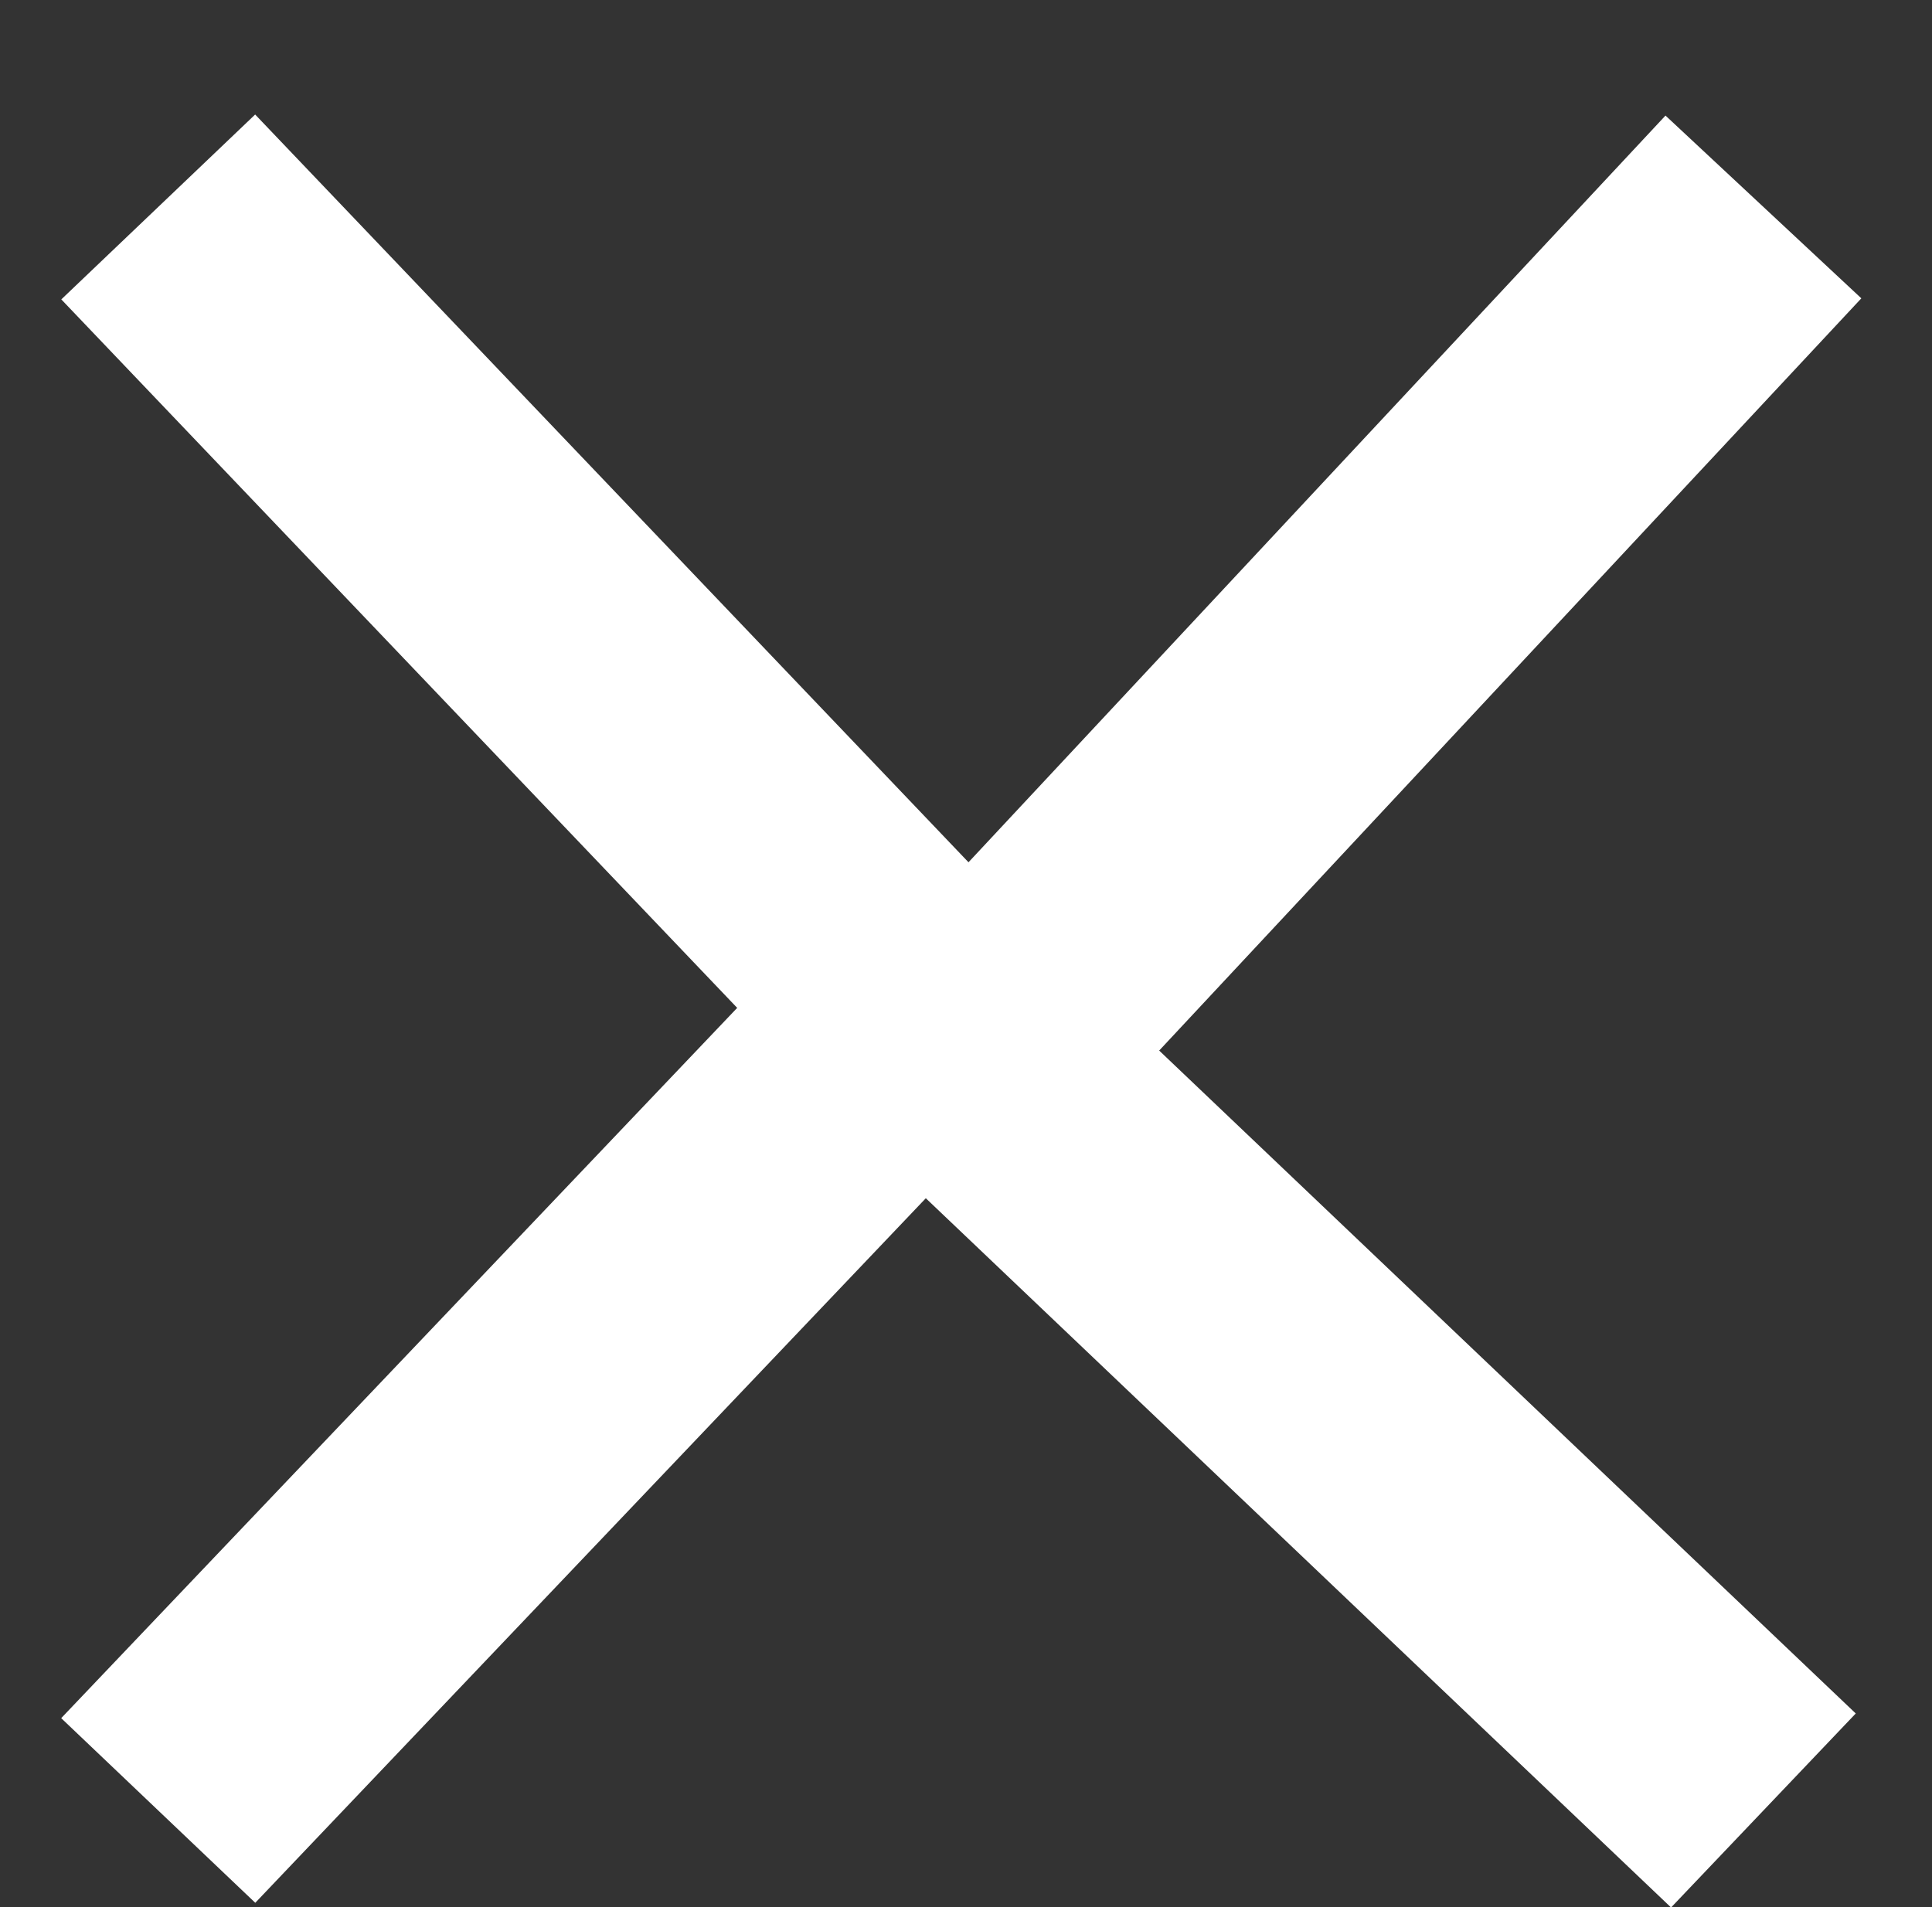
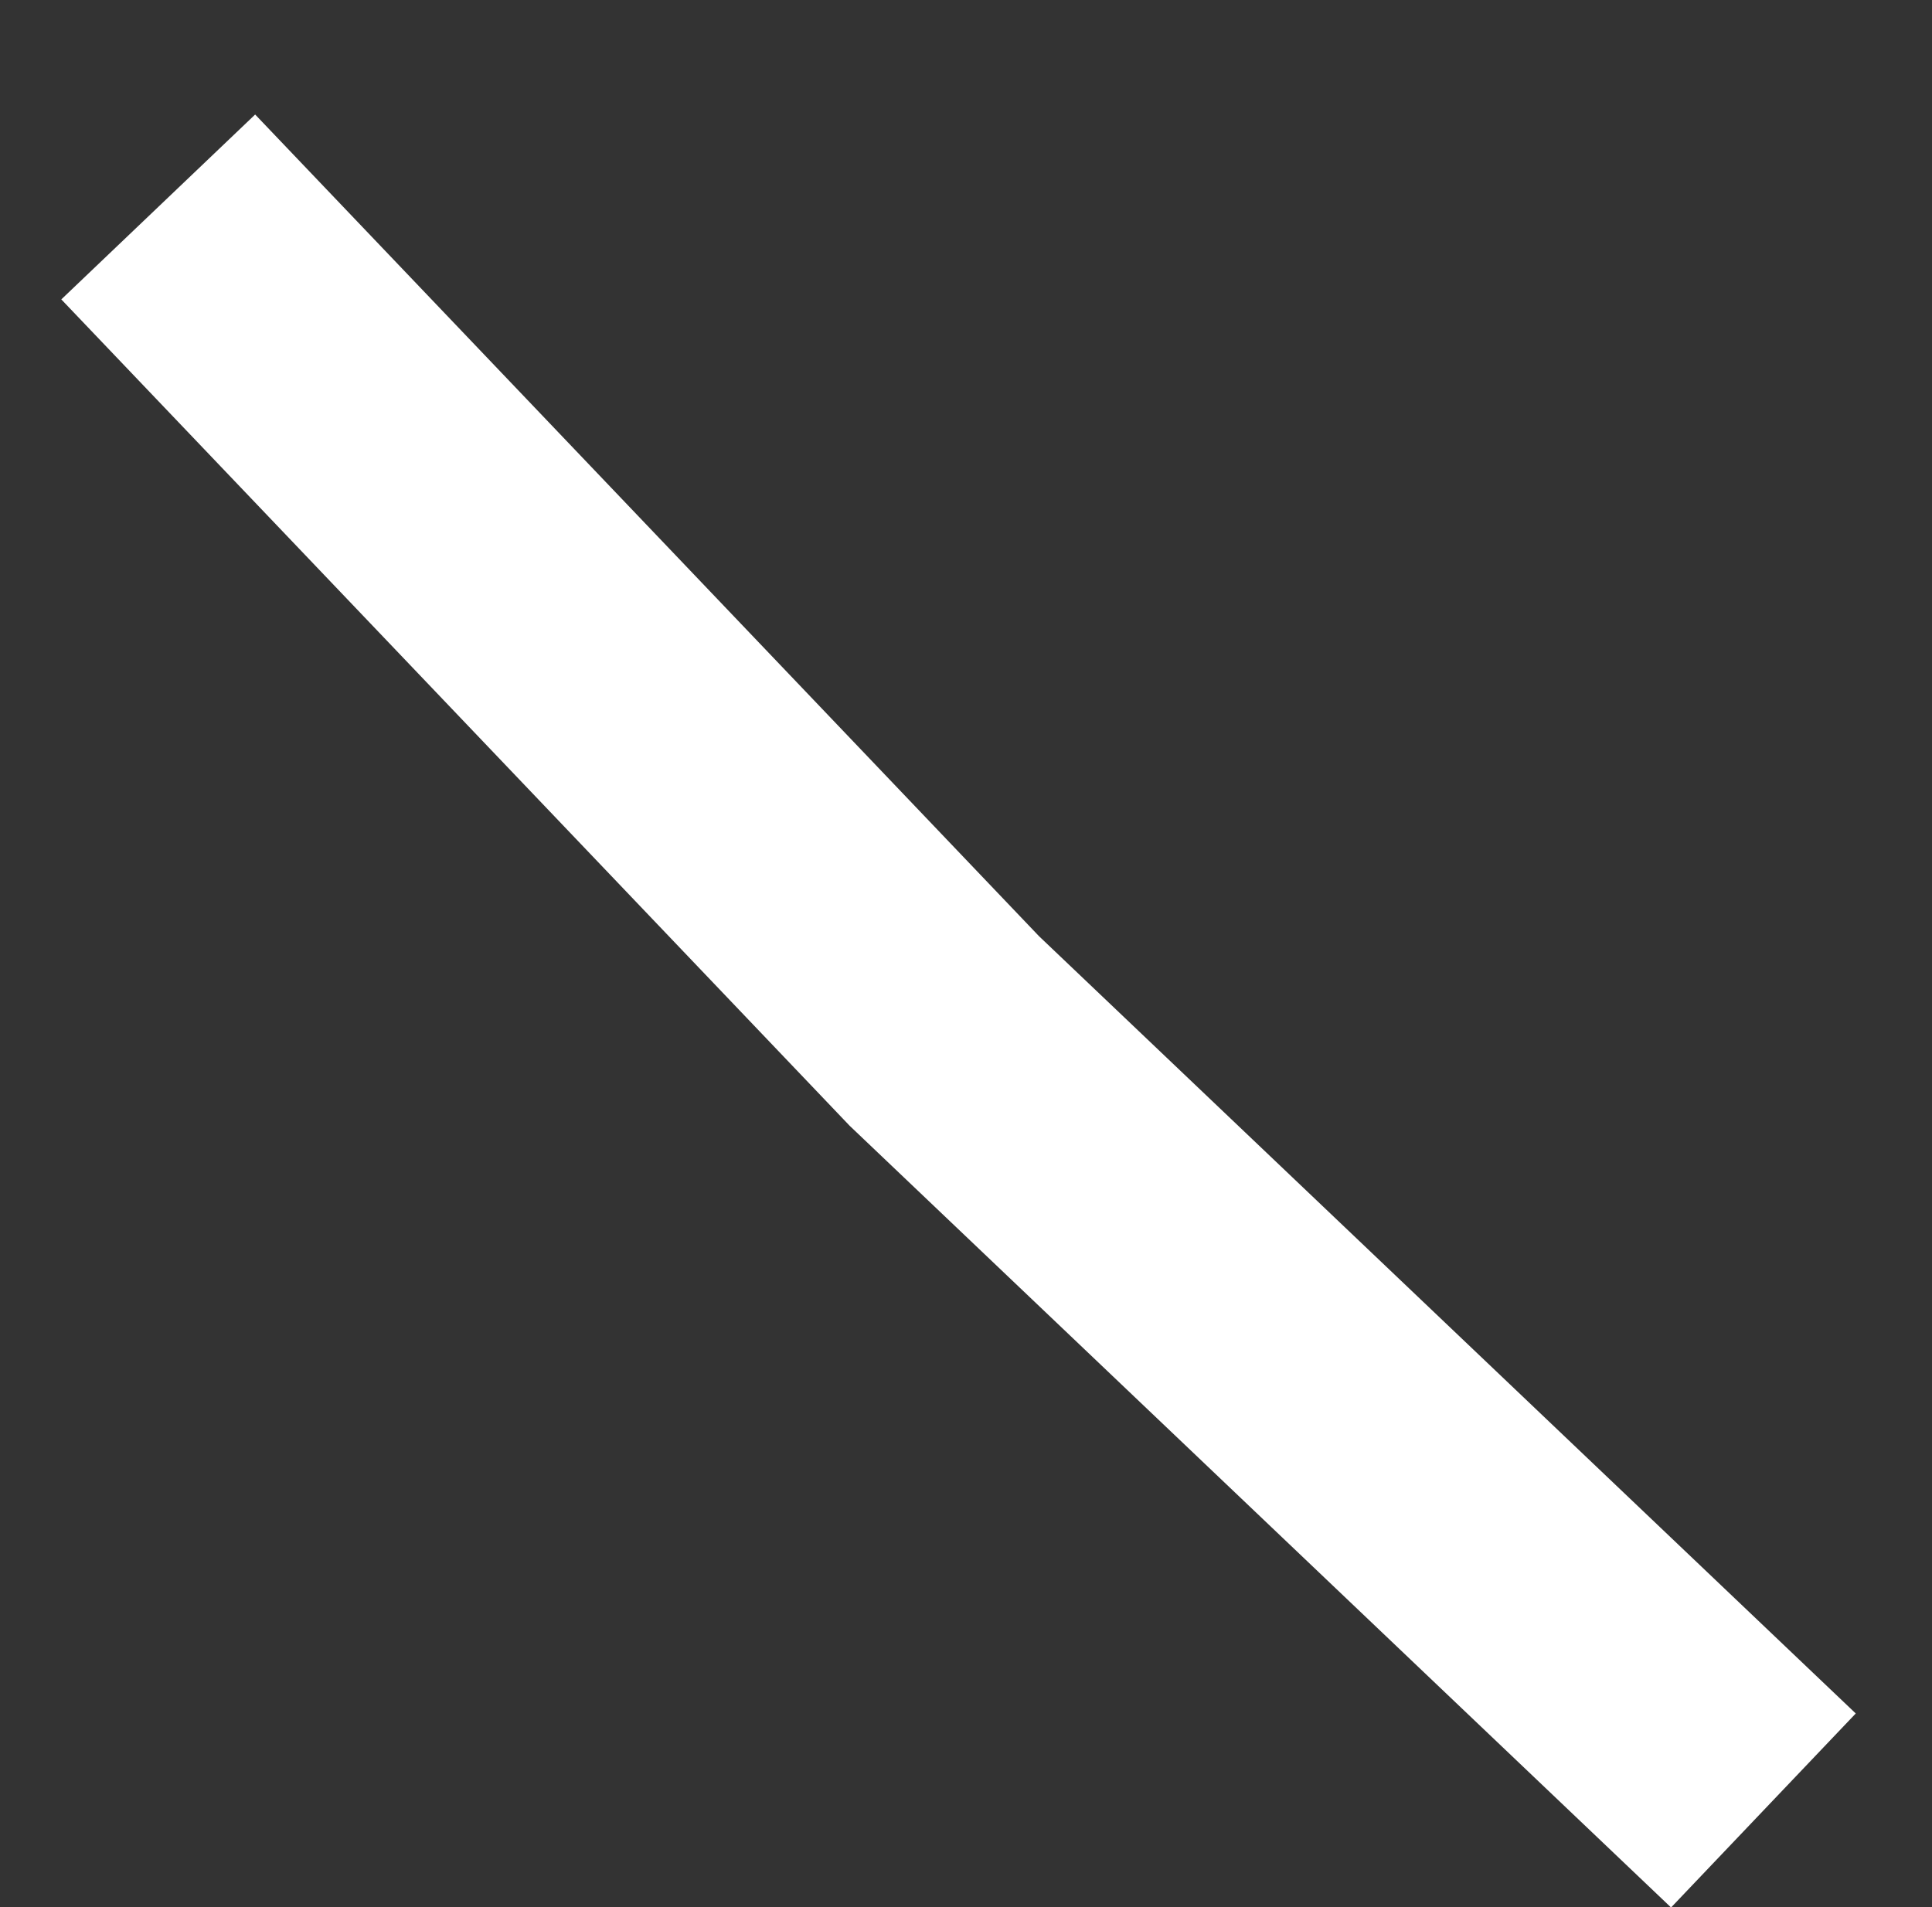
<svg xmlns="http://www.w3.org/2000/svg" version="1.1" id="Layer_1" x="0px" y="0px" width="10.818px" height="10.681px" viewBox="-0.834 -0.879 10.818 10.681" enable-background="new -0.834 -0.879 10.818 10.681" xml:space="preserve">
  <rect x="-0.834" y="-0.879" width="10.818" height="10.681" fill="#333333" stroke="none" />
  <g>
    <g>
-       <line fill="none" stroke="#FFFFFF" stroke-width="1.5" stroke-miterlimit="10" x1="4.562" y1="5.078" x2="9.04" y2="0.28" />
-       <line fill="none" stroke="#FFFFFF" stroke-width="1.5" stroke-miterlimit="10" x1="0.052" y1="9.26" x2="4.317" y2="4.778" />
-     </g>
+       </g>
    <polyline fill="none" stroke="#FFFFFF" stroke-width="1.5" stroke-miterlimit="10" points="9.04,9.26 4.454,4.895 0.052,0.28  " />
  </g>
</svg>